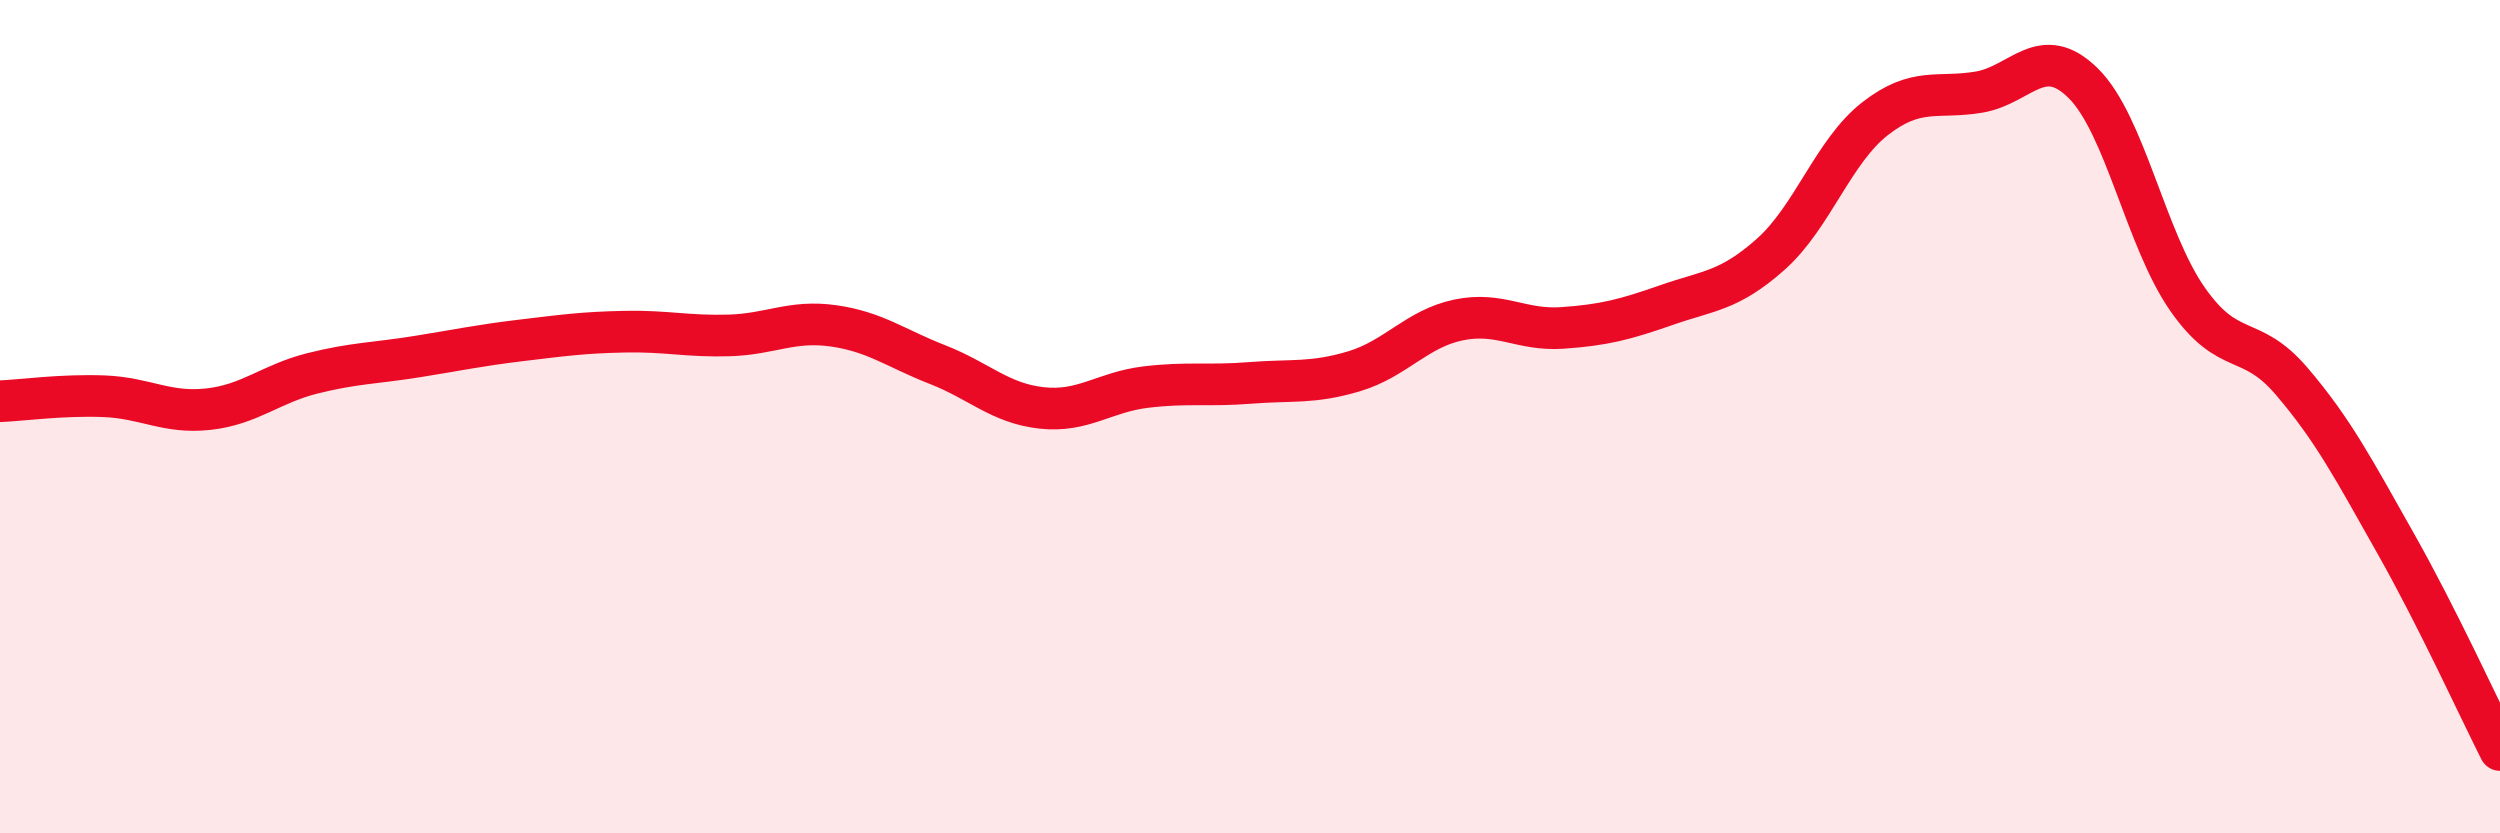
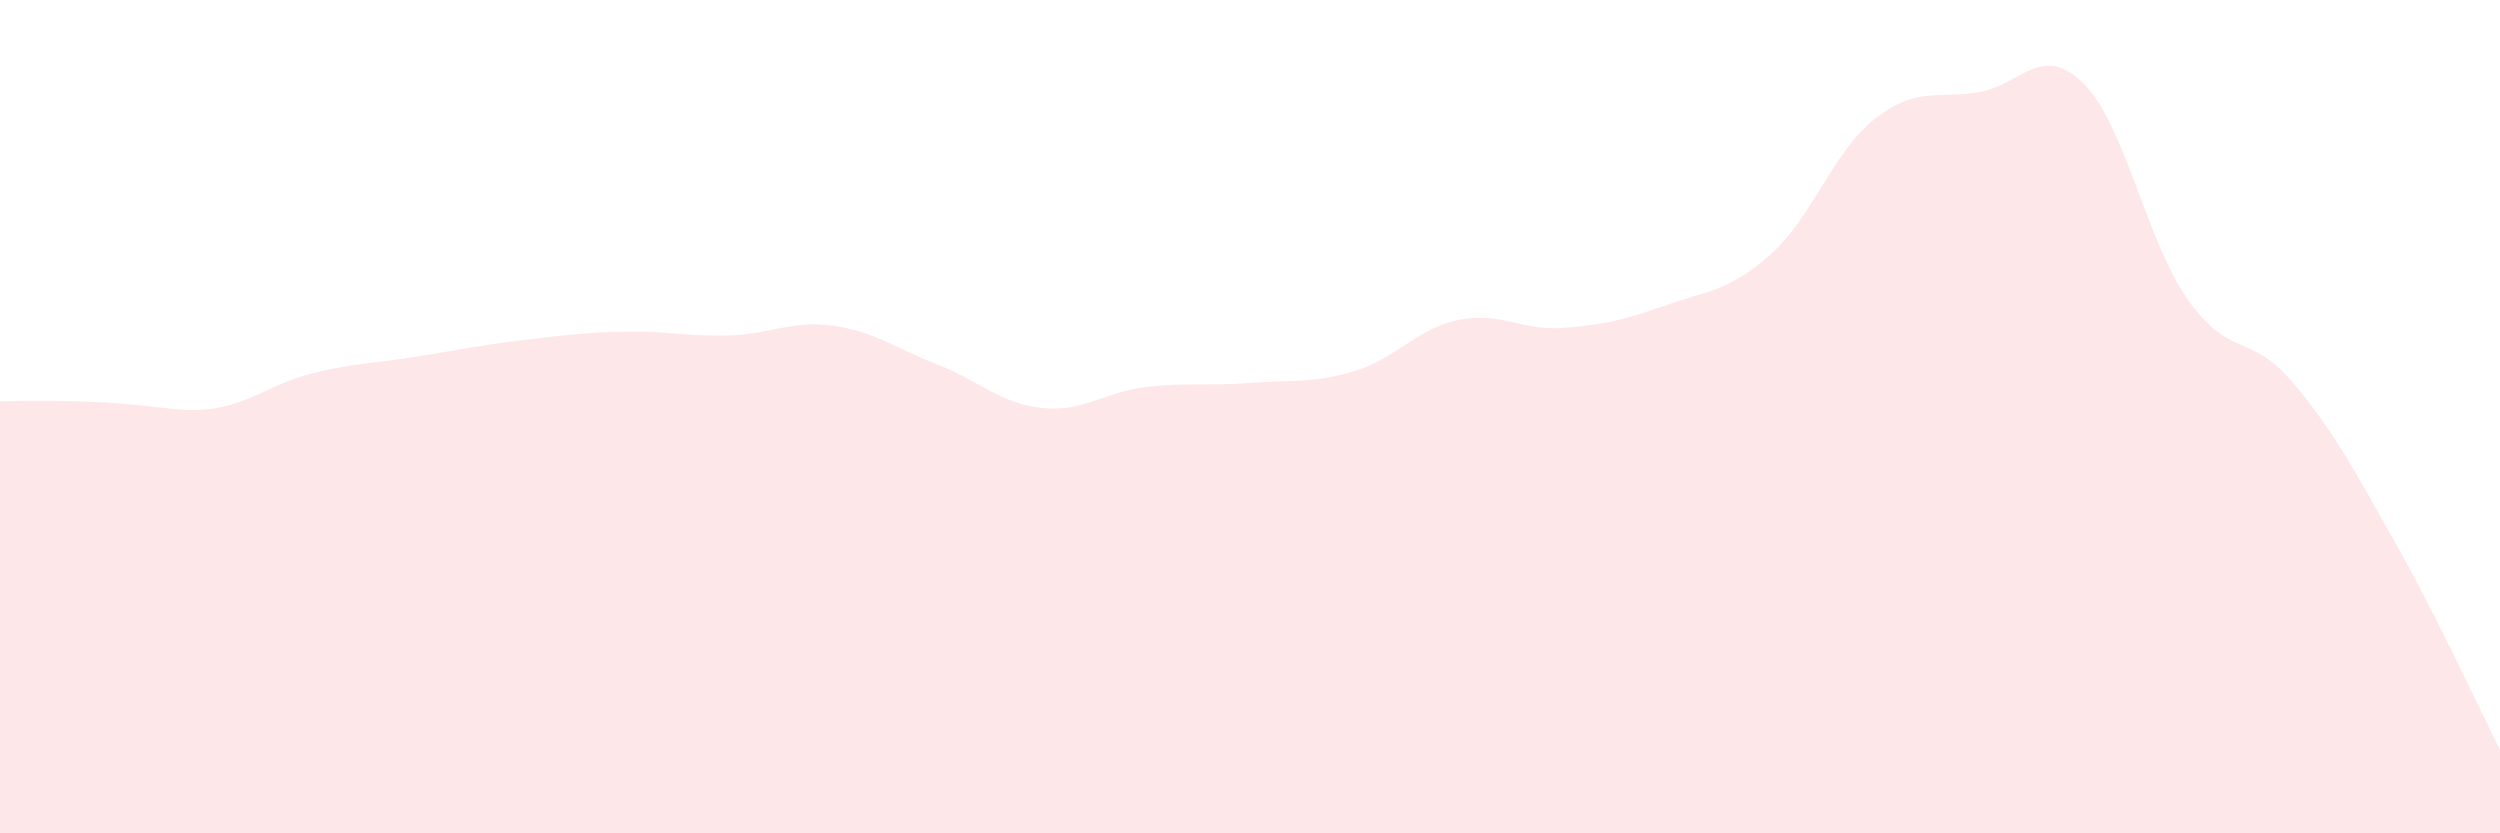
<svg xmlns="http://www.w3.org/2000/svg" width="60" height="20" viewBox="0 0 60 20">
-   <path d="M 0,9.63 C 0.5,9.61 1.5,9.47 2.5,9.51 C 3.5,9.55 4,9.93 5,9.82 C 6,9.71 6.5,9.21 7.5,8.96 C 8.5,8.71 9,8.72 10,8.56 C 11,8.4 11.5,8.29 12.5,8.17 C 13.5,8.05 14,7.98 15,7.96 C 16,7.94 16.5,8.08 17.5,8.05 C 18.5,8.02 19,7.68 20,7.82 C 21,7.96 21.5,8.36 22.5,8.75 C 23.5,9.14 24,9.68 25,9.79 C 26,9.9 26.5,9.41 27.5,9.29 C 28.5,9.17 29,9.27 30,9.19 C 31,9.11 31.5,9.21 32.5,8.91 C 33.5,8.61 34,7.89 35,7.68 C 36,7.47 36.5,7.94 37.5,7.87 C 38.5,7.8 39,7.67 40,7.32 C 41,6.97 41.5,6.99 42.5,6.1 C 43.5,5.21 44,3.63 45,2.85 C 46,2.07 46.5,2.38 47.5,2.21 C 48.5,2.04 49,1.01 50,2 C 51,2.99 51.5,5.75 52.5,7.18 C 53.5,8.61 54,7.98 55,9.15 C 56,10.32 56.5,11.28 57.5,13.05 C 58.5,14.82 59.5,17.01 60,18L60 20L0 20Z" fill="#EB0A25" opacity="0.1" stroke-linecap="round" stroke-linejoin="round" />
-   <path d="M 0,9.63 C 0.5,9.61 1.5,9.47 2.5,9.51 C 3.5,9.55 4,9.93 5,9.82 C 6,9.71 6.5,9.21 7.5,8.96 C 8.5,8.71 9,8.72 10,8.56 C 11,8.4 11.5,8.29 12.5,8.17 C 13.5,8.05 14,7.98 15,7.96 C 16,7.94 16.5,8.08 17.5,8.05 C 18.5,8.02 19,7.68 20,7.82 C 21,7.96 21.5,8.36 22.5,8.75 C 23.5,9.14 24,9.68 25,9.79 C 26,9.9 26.5,9.41 27.5,9.29 C 28.5,9.17 29,9.27 30,9.19 C 31,9.11 31.5,9.21 32.5,8.91 C 33.5,8.61 34,7.89 35,7.68 C 36,7.47 36.5,7.94 37.5,7.87 C 38.5,7.8 39,7.67 40,7.32 C 41,6.97 41.5,6.99 42.5,6.1 C 43.5,5.21 44,3.63 45,2.85 C 46,2.07 46.5,2.38 47.5,2.21 C 48.5,2.04 49,1.01 50,2 C 51,2.99 51.5,5.75 52.5,7.18 C 53.5,8.61 54,7.98 55,9.15 C 56,10.32 56.5,11.28 57.5,13.05 C 58.5,14.82 59.5,17.01 60,18" stroke="#EB0A25" stroke-width="1" fill="none" stroke-linecap="round" stroke-linejoin="round" />
+   <path d="M 0,9.63 C 3.5,9.55 4,9.93 5,9.82 C 6,9.71 6.5,9.21 7.5,8.96 C 8.5,8.71 9,8.72 10,8.56 C 11,8.4 11.5,8.29 12.5,8.17 C 13.5,8.05 14,7.98 15,7.96 C 16,7.94 16.5,8.08 17.5,8.05 C 18.5,8.02 19,7.68 20,7.82 C 21,7.96 21.5,8.36 22.5,8.75 C 23.5,9.14 24,9.68 25,9.79 C 26,9.9 26.5,9.41 27.5,9.29 C 28.5,9.17 29,9.27 30,9.19 C 31,9.11 31.5,9.21 32.5,8.91 C 33.5,8.61 34,7.89 35,7.68 C 36,7.47 36.5,7.94 37.5,7.87 C 38.5,7.8 39,7.67 40,7.32 C 41,6.97 41.5,6.99 42.5,6.1 C 43.5,5.21 44,3.63 45,2.85 C 46,2.07 46.5,2.38 47.5,2.21 C 48.5,2.04 49,1.01 50,2 C 51,2.99 51.5,5.75 52.5,7.18 C 53.5,8.61 54,7.98 55,9.15 C 56,10.32 56.5,11.28 57.5,13.05 C 58.5,14.82 59.5,17.01 60,18L60 20L0 20Z" fill="#EB0A25" opacity="0.1" stroke-linecap="round" stroke-linejoin="round" />
</svg>